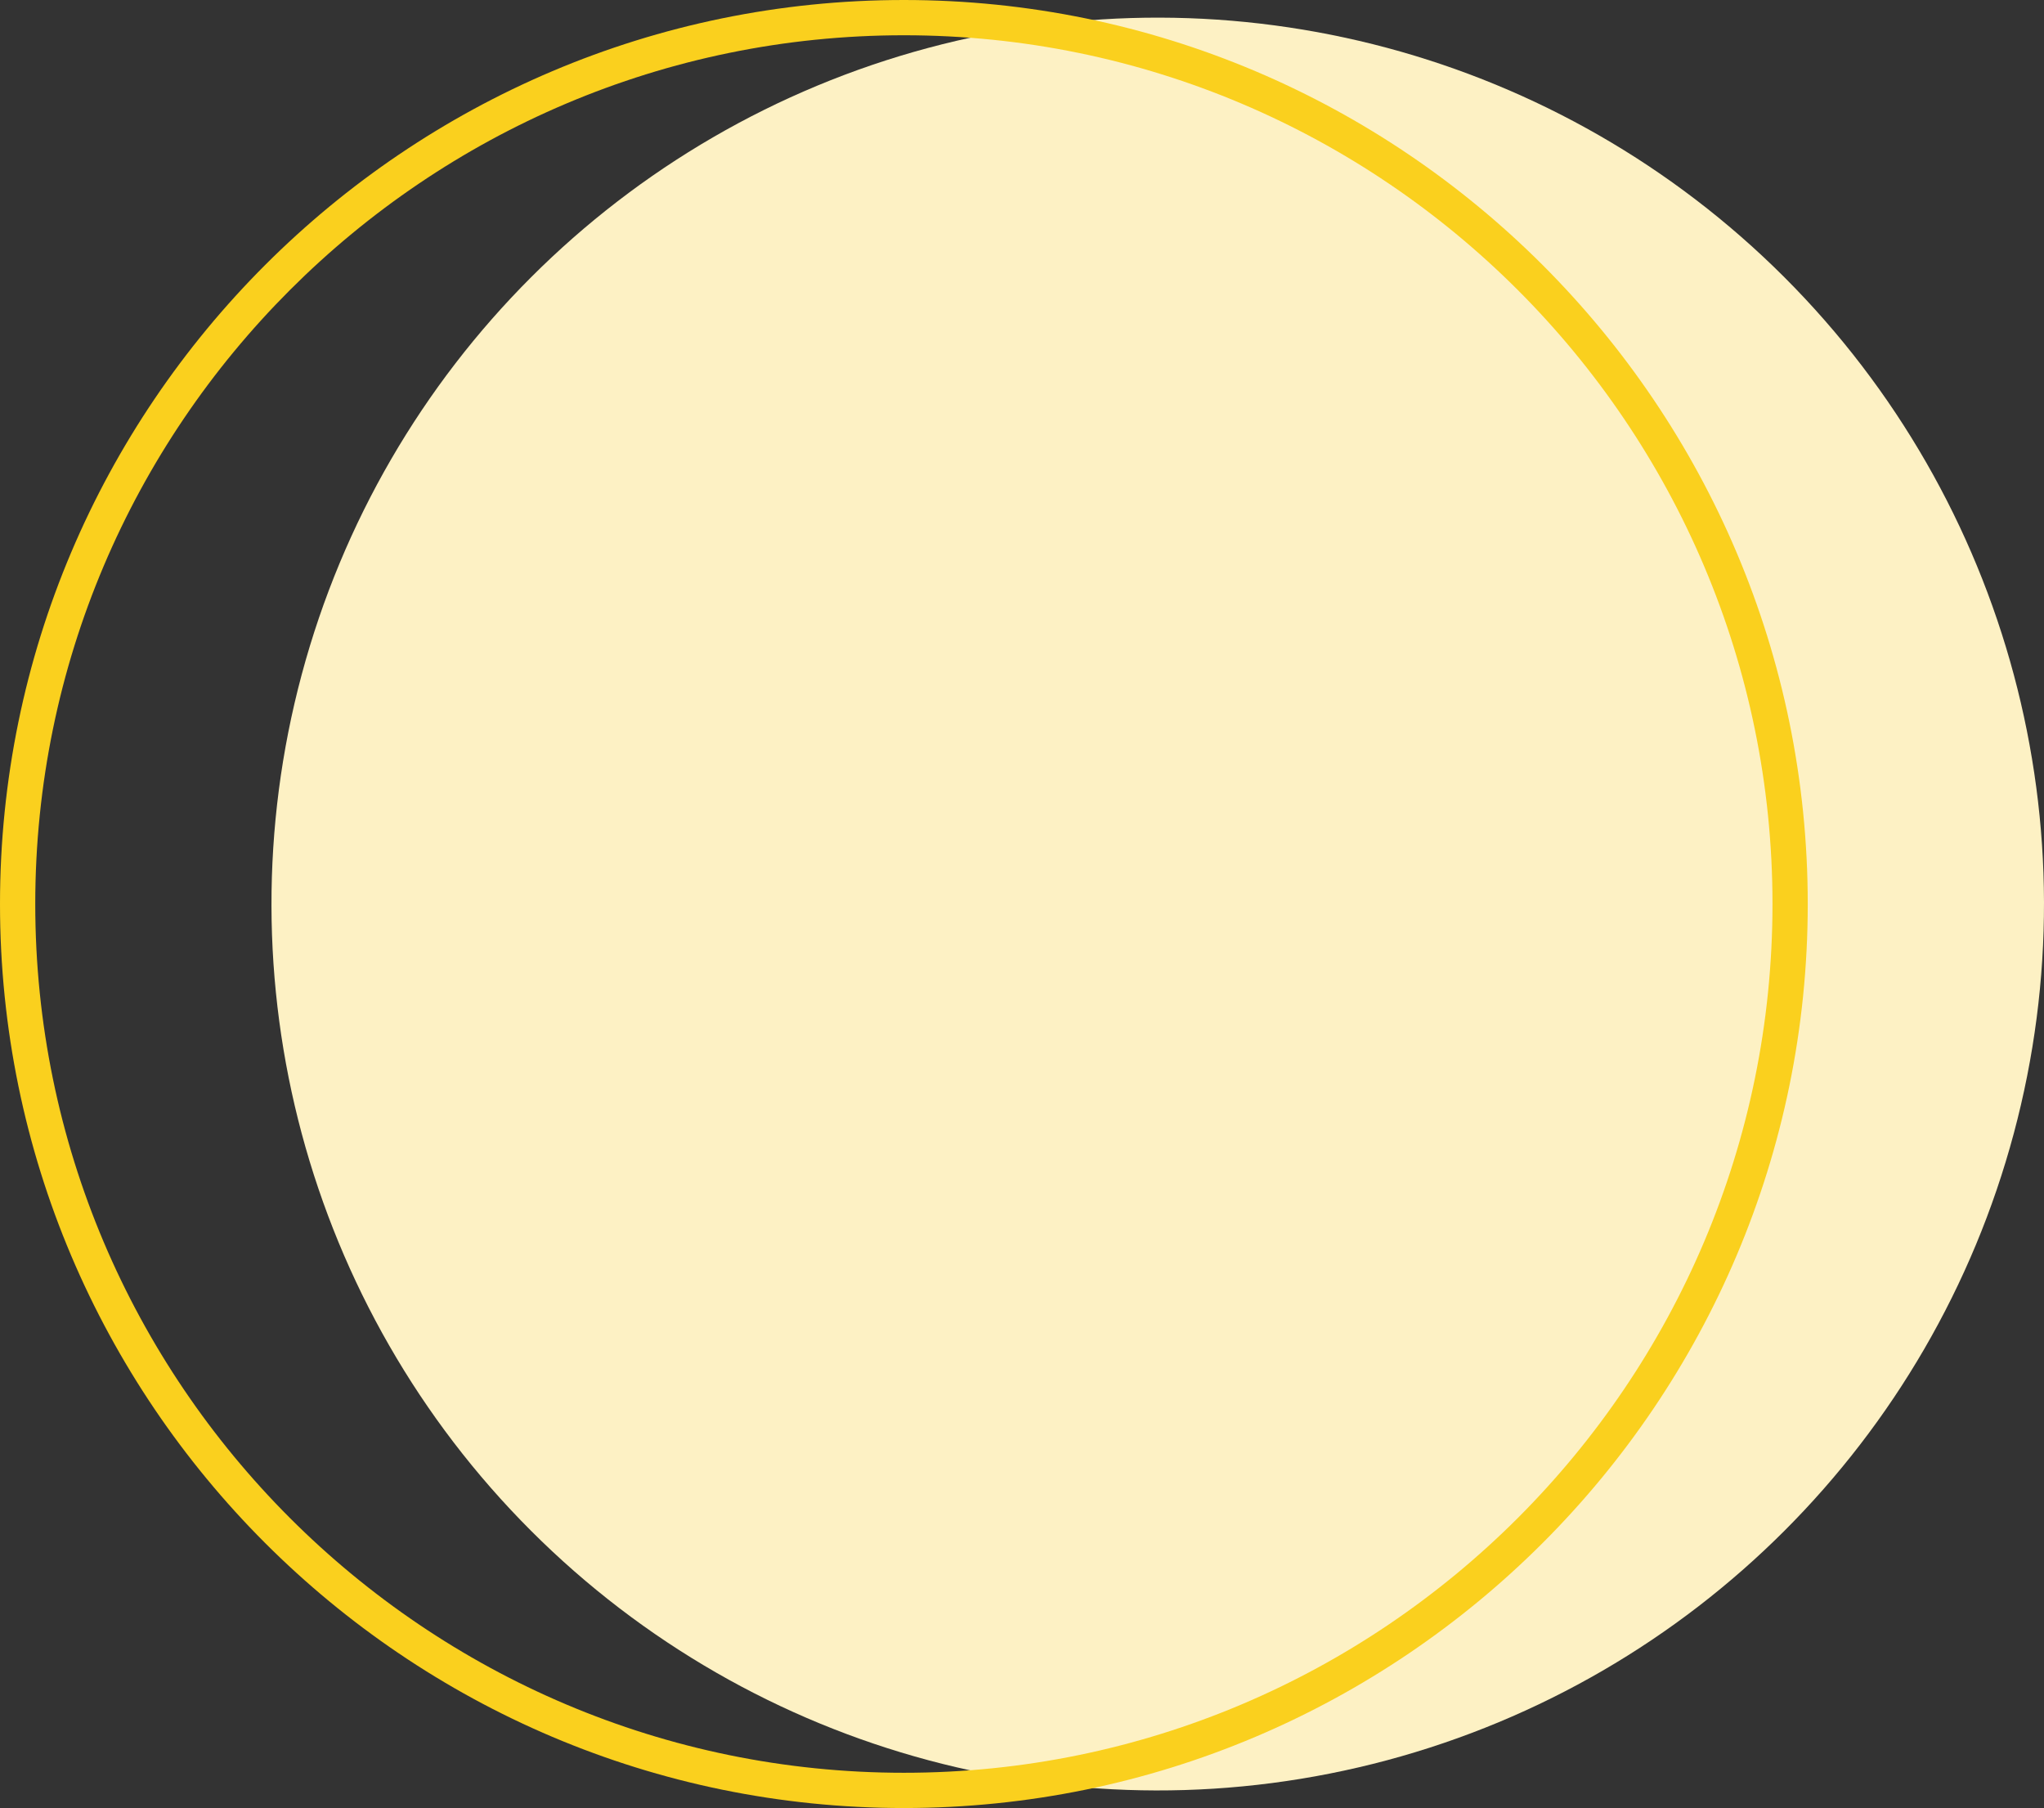
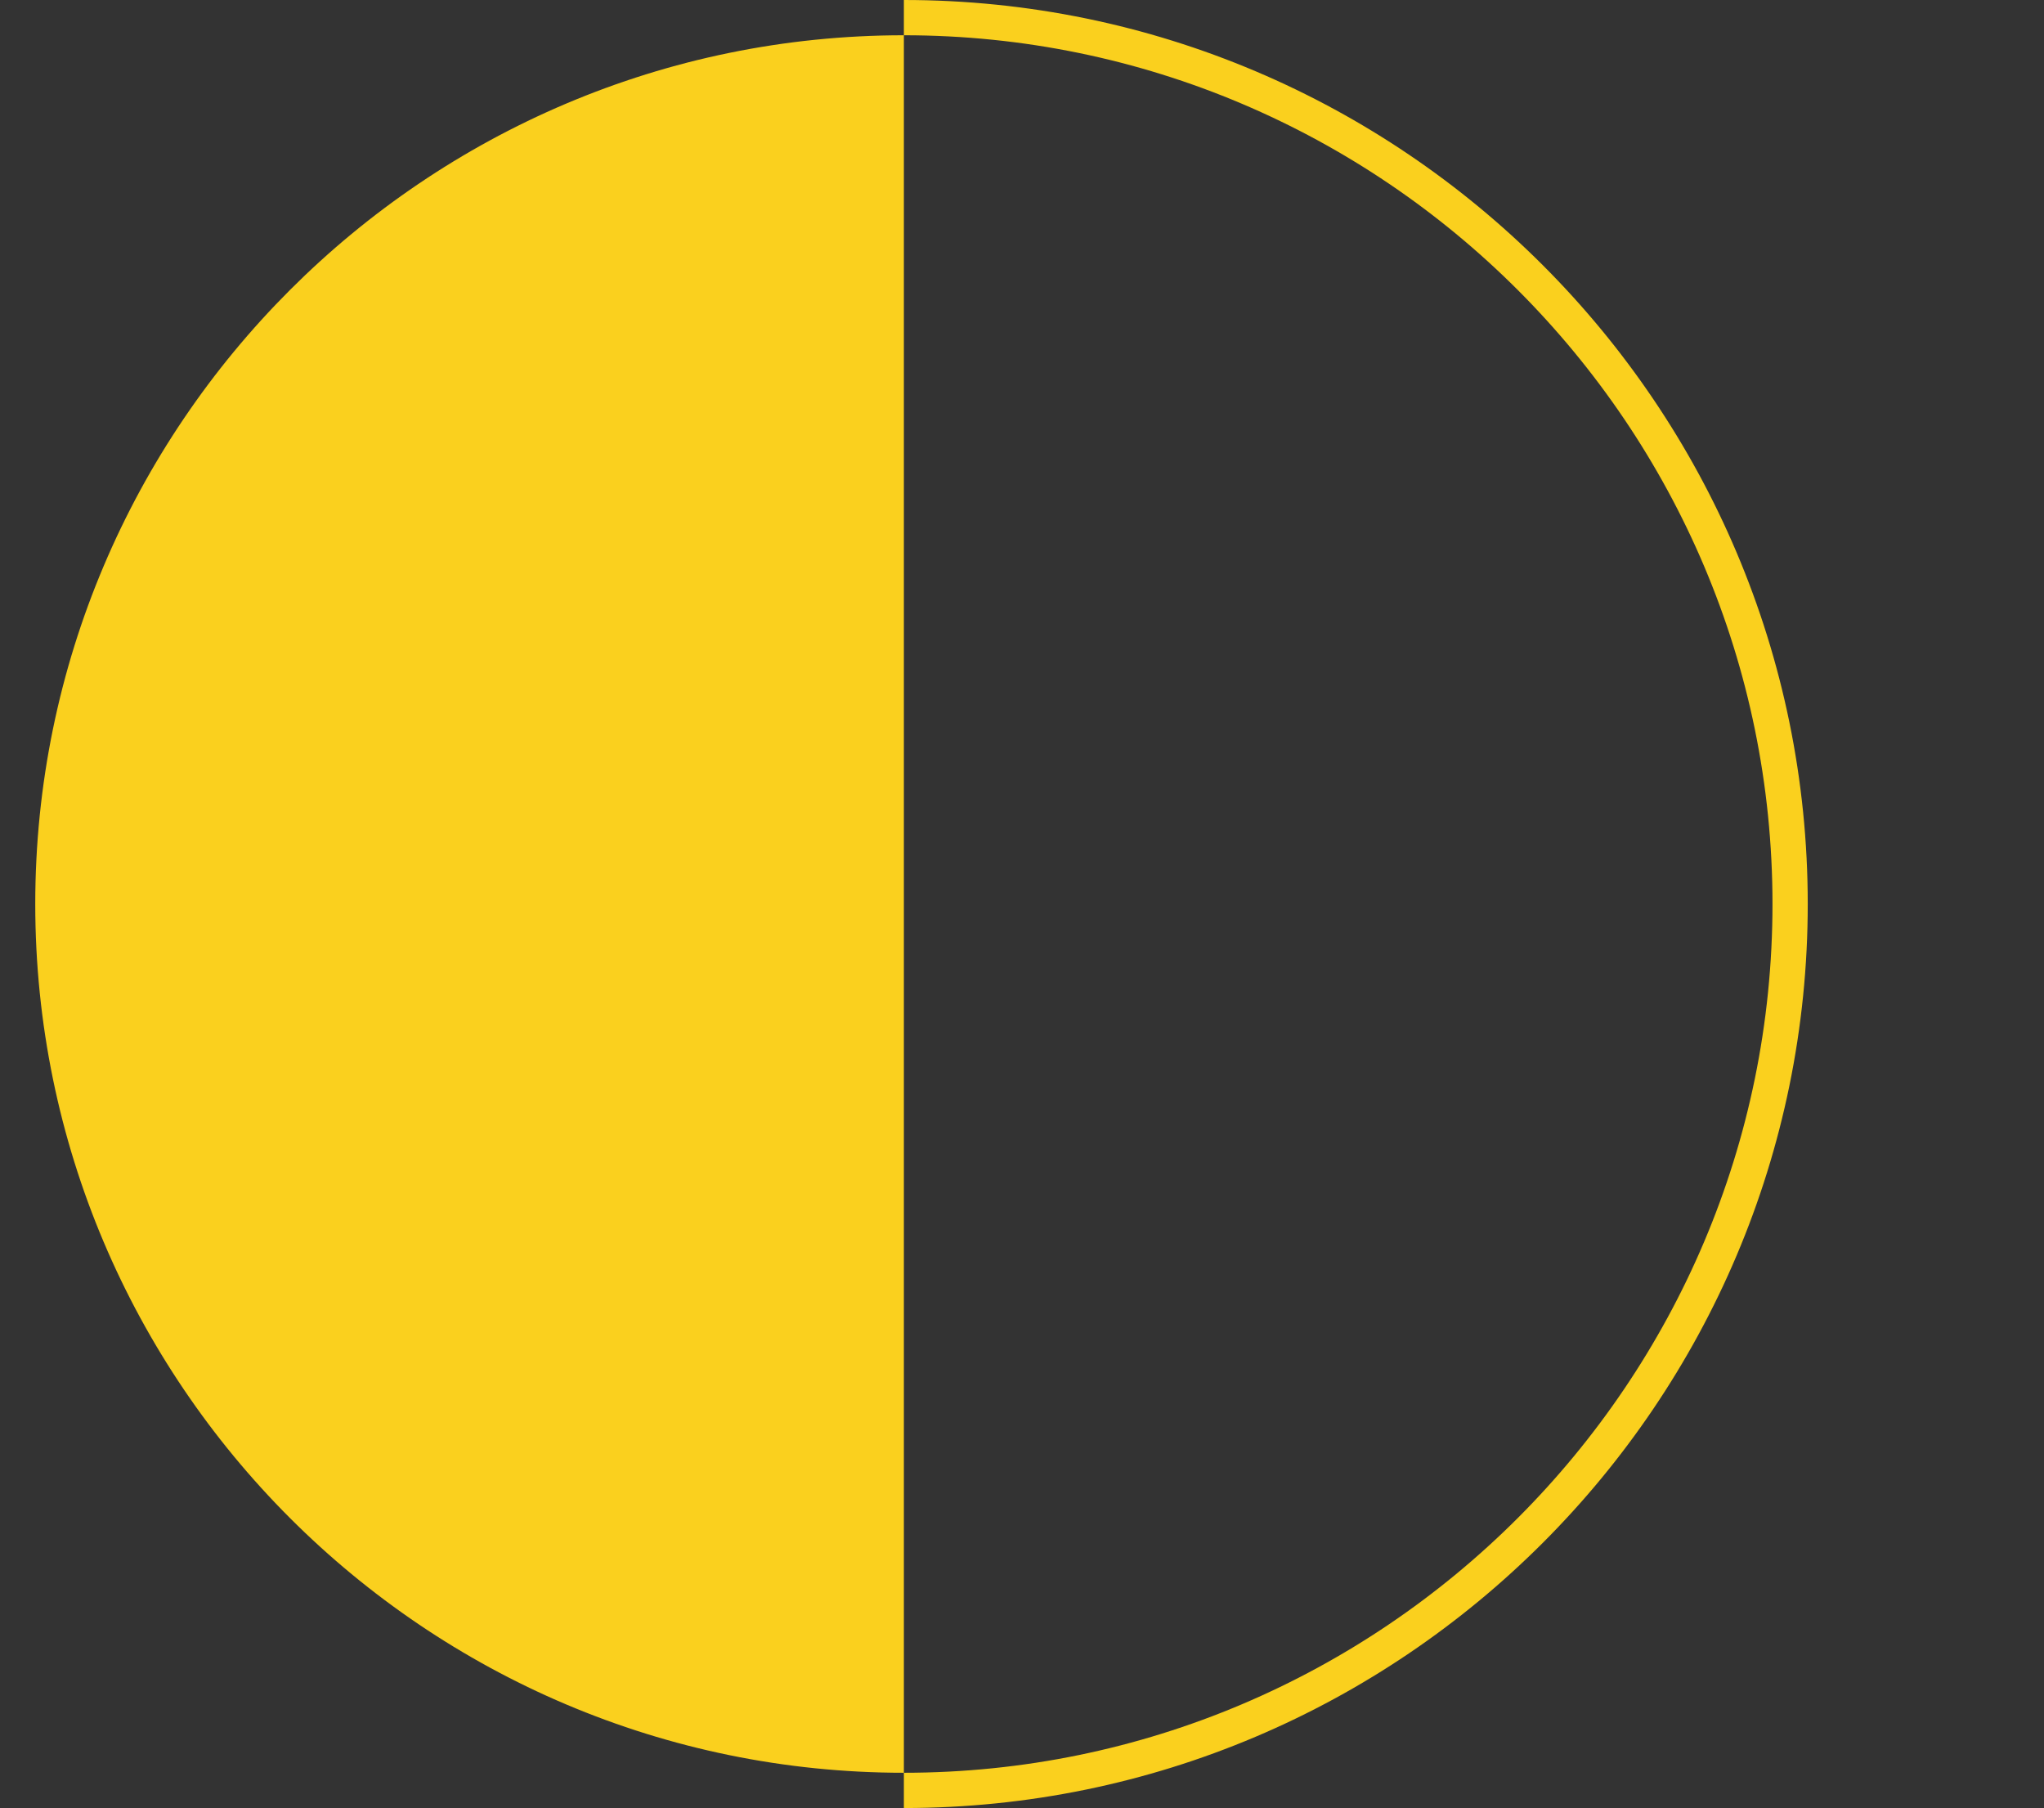
<svg xmlns="http://www.w3.org/2000/svg" id="Layer_2" viewBox="0 0 374.53 331.24">
  <rect x="0" y="0" width="374.53" height="331.24" fill="#333333" stroke="none" />
  <defs>
    <style>.cls-1{fill:#fdf1c4;}.cls-2{fill:#fad01e;}</style>
  </defs>
  <g id="Layer_2-2">
-     <circle class="cls-1" cx="212.14" cy="165.62" r="162.39" transform="translate(-54.98 198.52) rotate(-45)" />
-     <path class="cls-2" d="M165.62,0c91.32,0,165.62,74.3,165.62,165.62s-74.3,165.62-165.62,165.62S0,256.94,0,165.62,74.3,0,165.62,0ZM165.62,324.78c87.76,0,159.16-71.4,159.16-159.16S253.38,6.46,165.62,6.46,6.46,77.86,6.46,165.62s71.4,159.16,159.16,159.16Z" />
+     <path class="cls-2" d="M165.62,0c91.32,0,165.62,74.3,165.62,165.62s-74.3,165.62-165.62,165.62ZM165.62,324.78c87.76,0,159.16-71.4,159.16-159.16S253.38,6.46,165.62,6.46,6.46,77.86,6.46,165.62s71.4,159.16,159.16,159.16Z" />
  </g>
</svg>